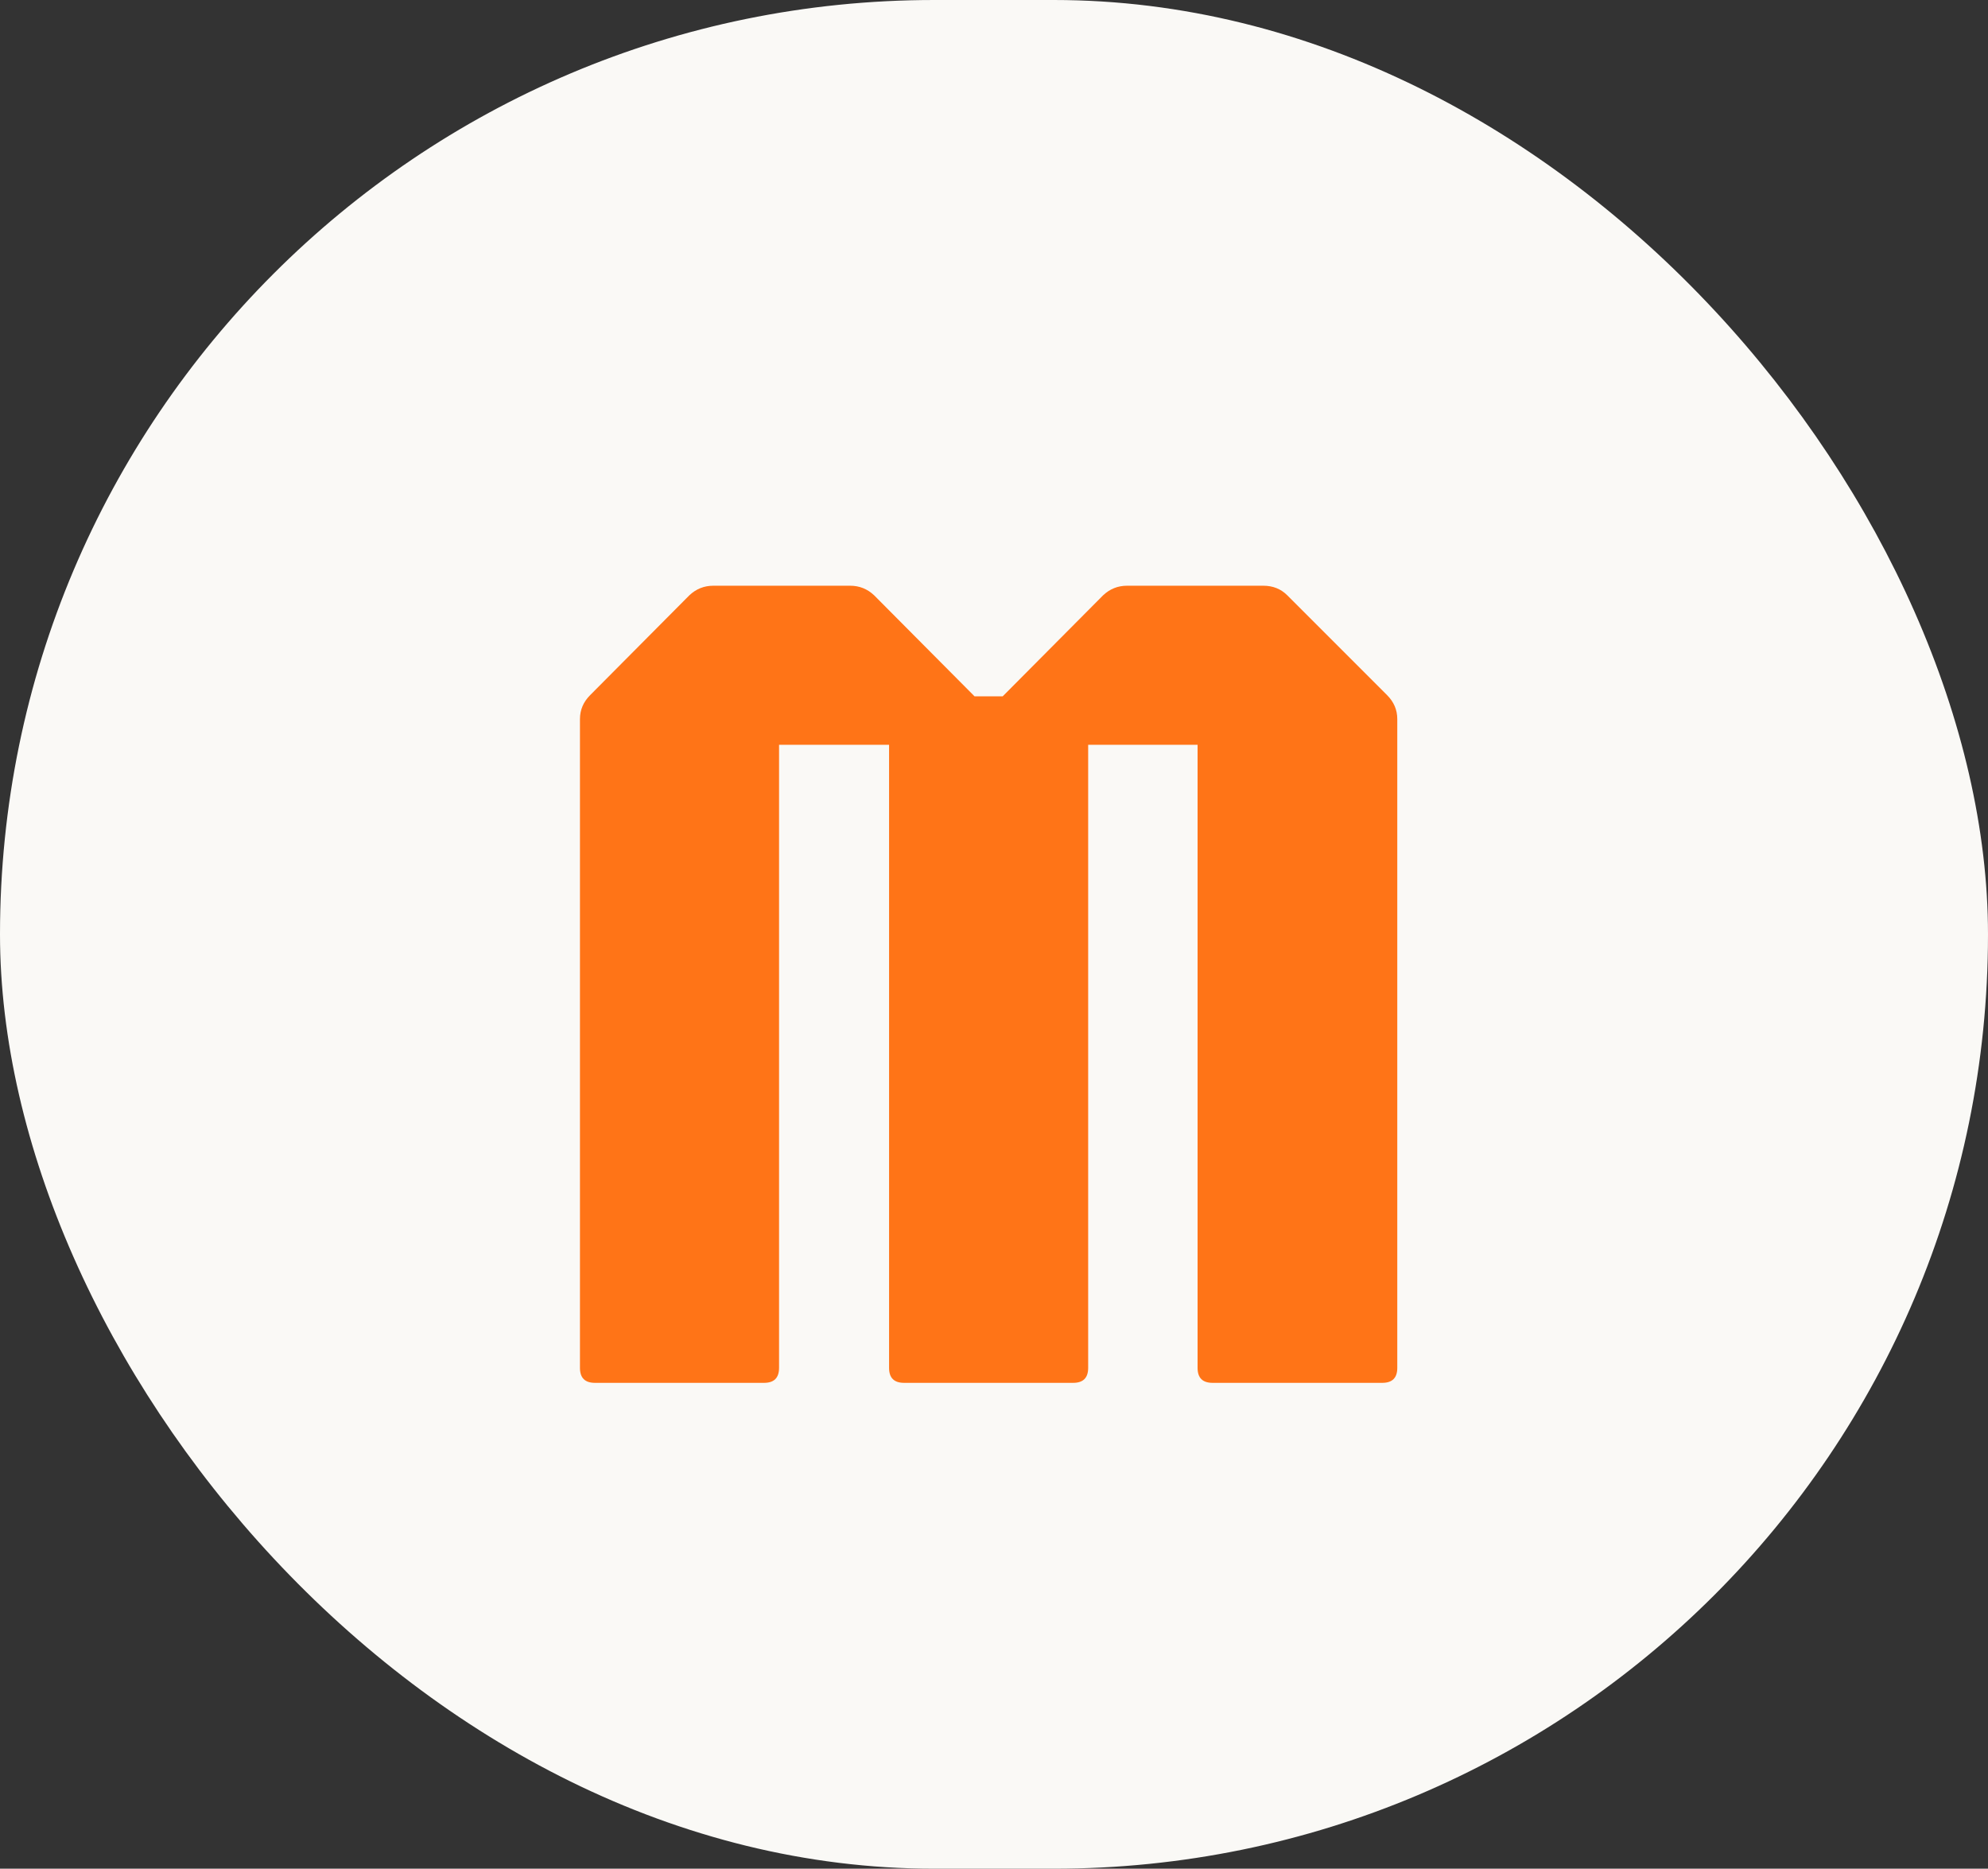
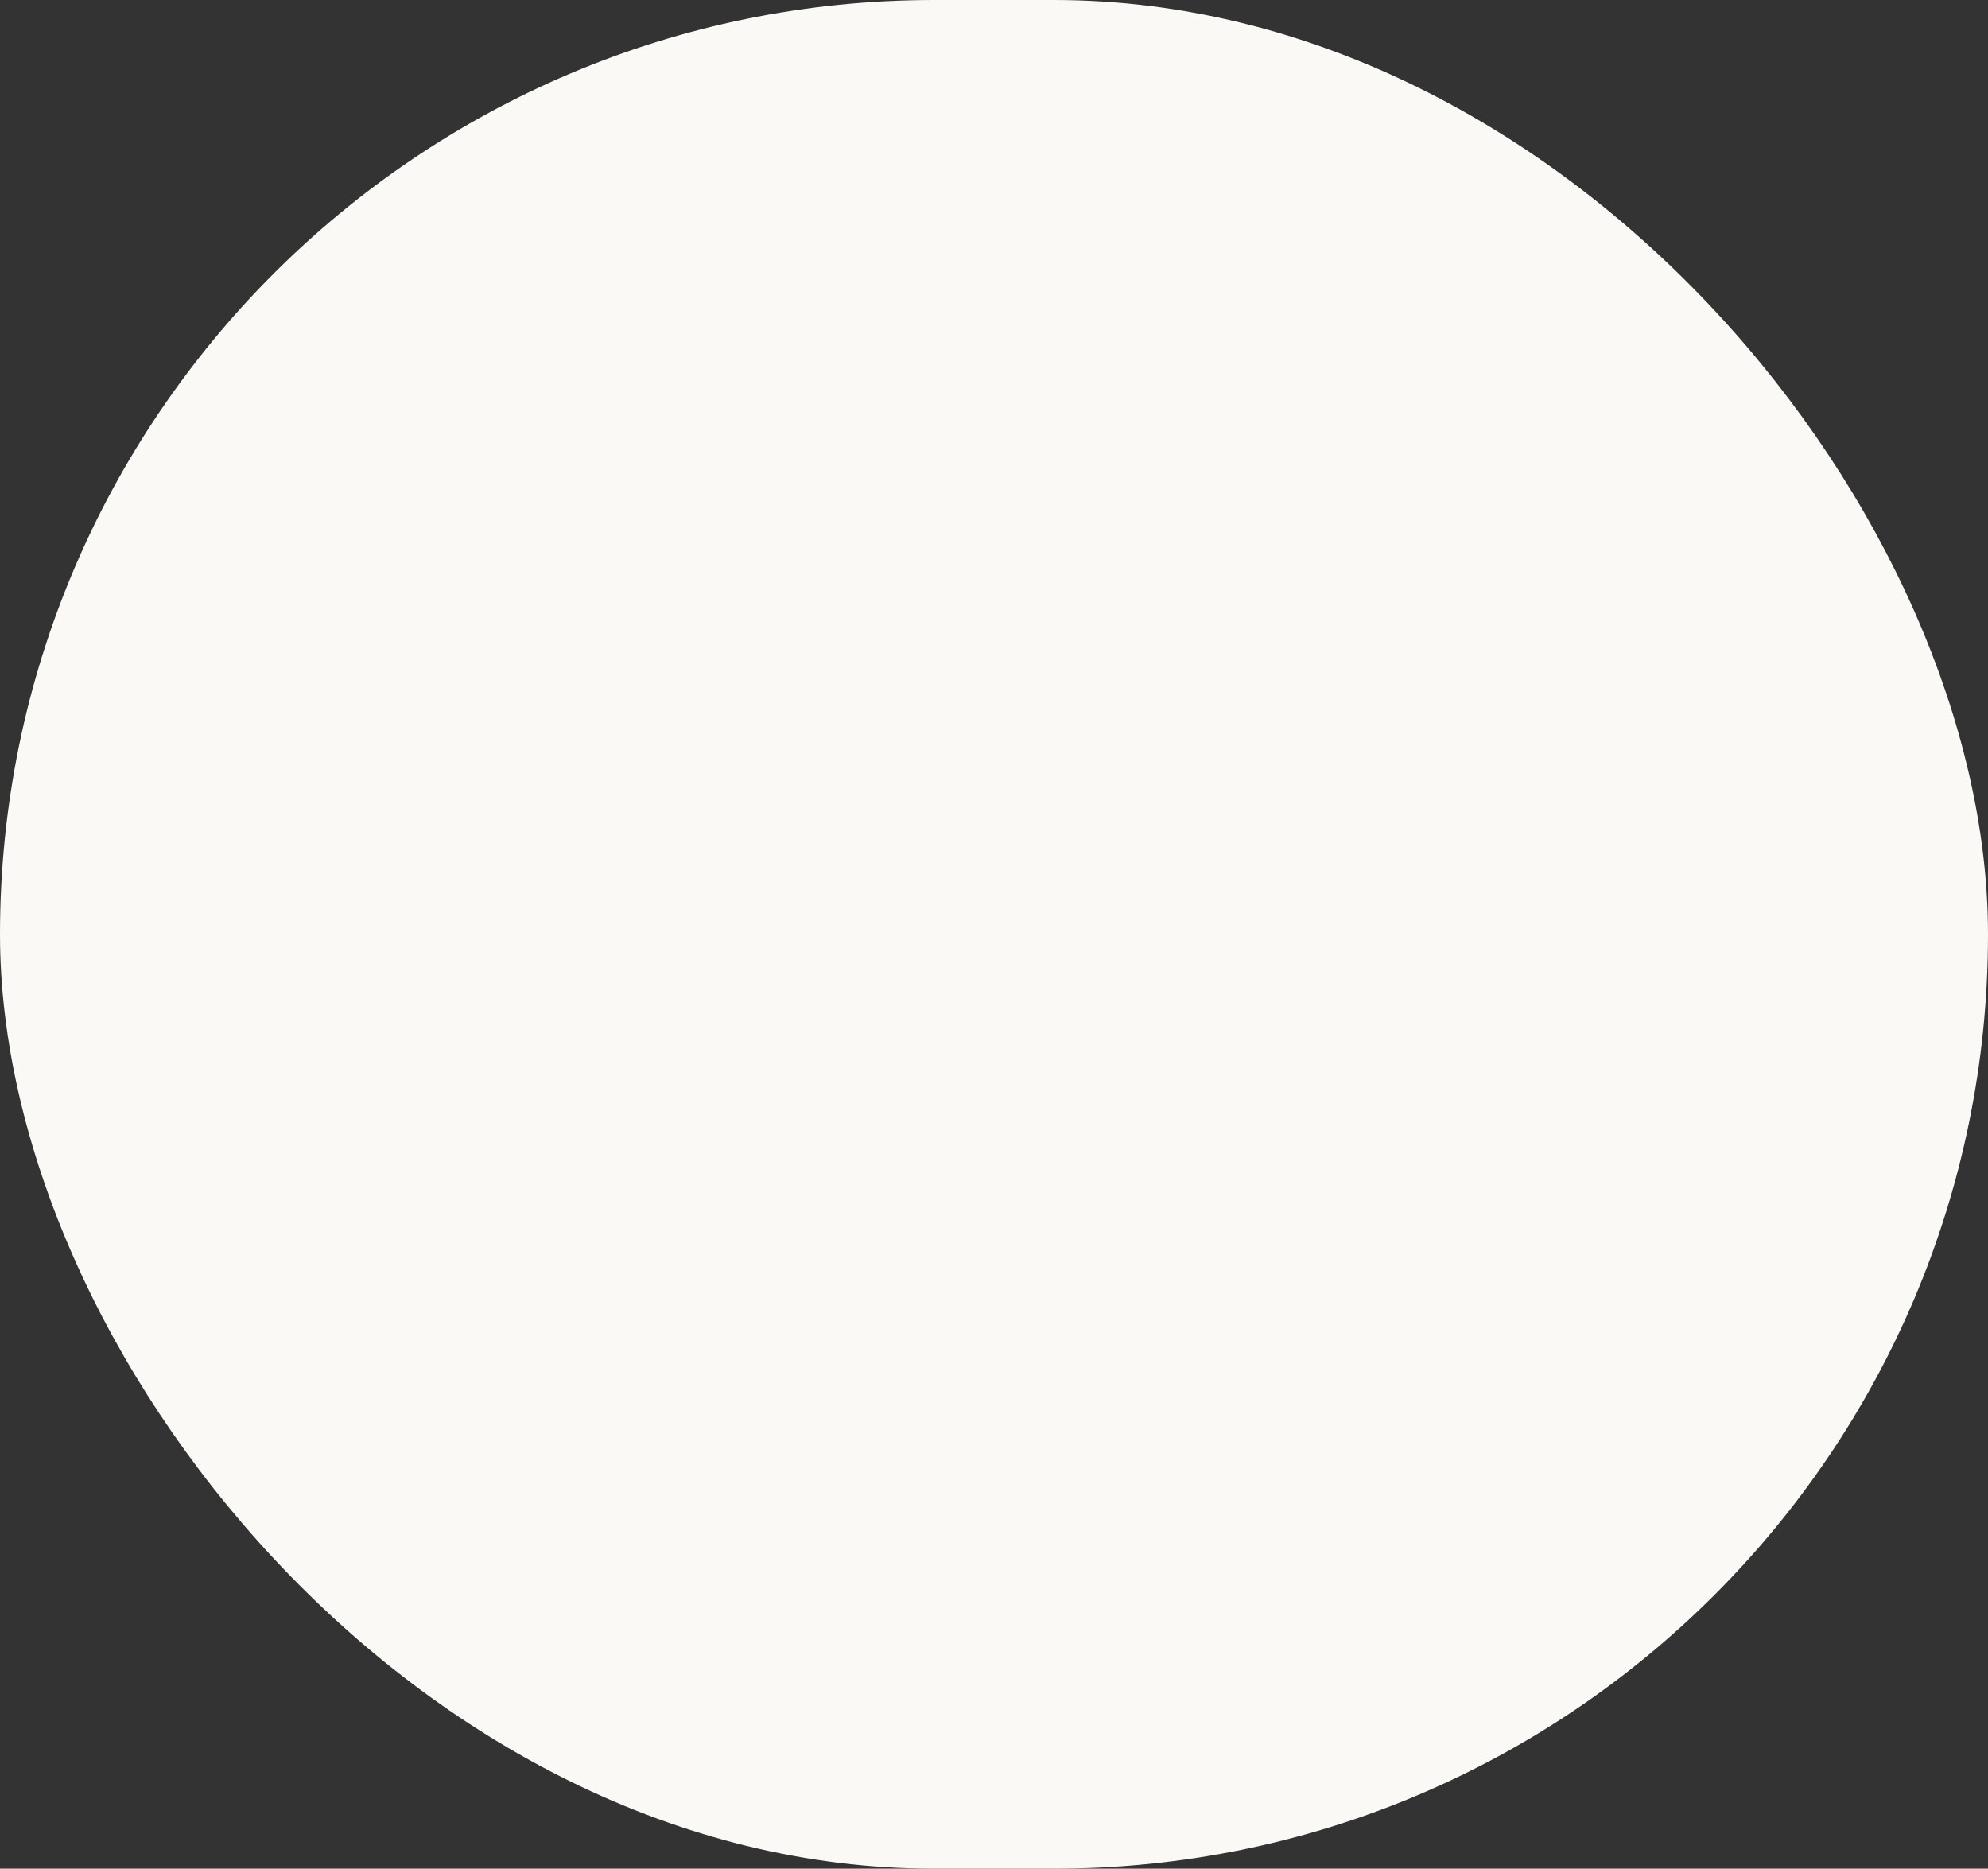
<svg xmlns="http://www.w3.org/2000/svg" width="133" height="125" viewBox="0 0 133 125" fill="none">
  <rect x="0" y="0" width="133" height="125" fill="#333333" stroke="none" />
  <rect width="133" height="125" rx="62.5" fill="#FAF9F6" />
-   <path d="M39.8 92.5C39.133 92.5 38.8 92.167 38.8 91.5V48.1C38.8 47.487 39.027 46.953 39.48 46.5L46.12 39.82C46.573 39.393 47.107 39.18 47.72 39.18H56.88C57.493 39.18 58.027 39.393 58.48 39.82L65.2 46.58H67.08L73.8 39.82C74.253 39.393 74.787 39.18 75.4 39.18H84.52C85.16 39.18 85.693 39.393 86.12 39.82L92.8 46.5C93.253 46.953 93.48 47.487 93.48 48.1V91.5C93.48 92.167 93.147 92.5 92.48 92.5H81.12C80.453 92.5 80.12 92.167 80.12 91.5V49.82H72.8V91.5C72.8 92.167 72.467 92.5 71.8 92.5H60.48C59.813 92.5 59.48 92.167 59.48 91.5V49.82H52.12V91.5C52.12 92.167 51.787 92.5 51.12 92.5H39.8Z" fill="#FF7417" />
</svg>